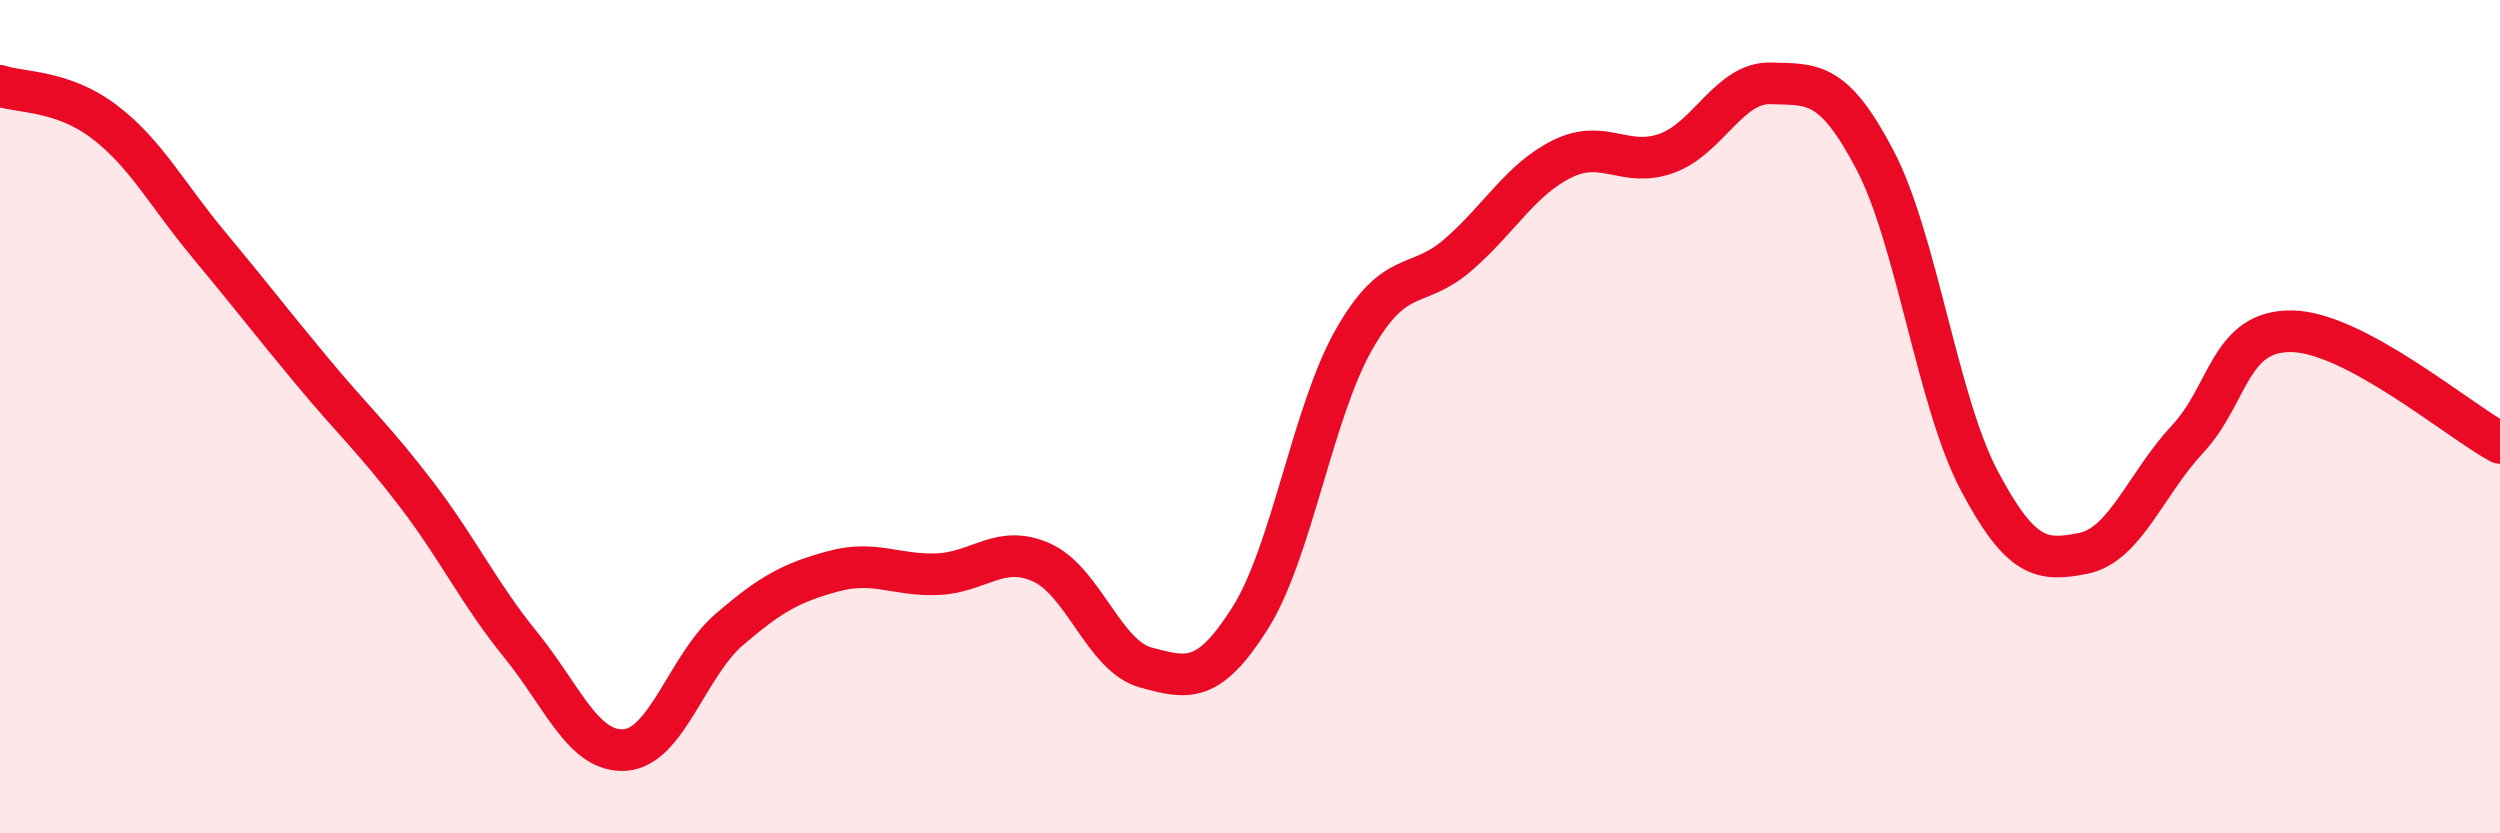
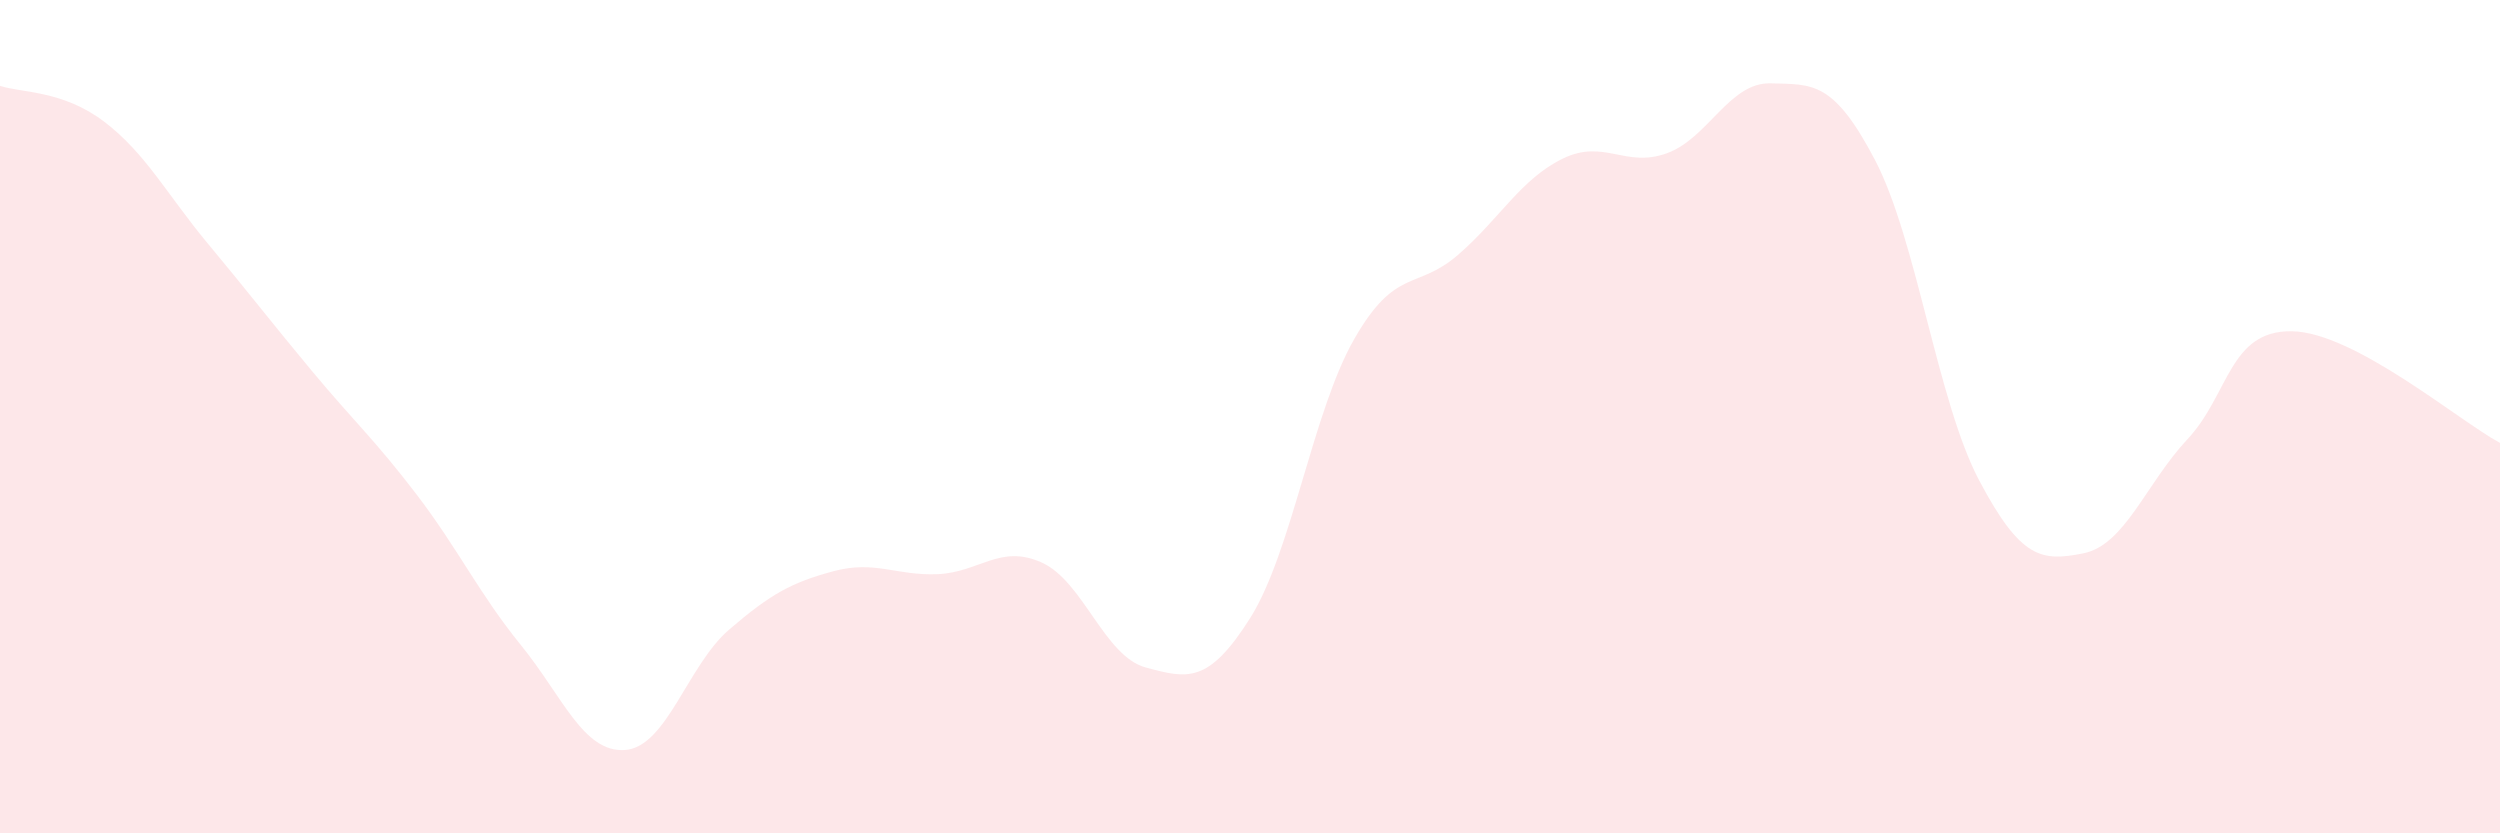
<svg xmlns="http://www.w3.org/2000/svg" width="60" height="20" viewBox="0 0 60 20">
  <path d="M 0,2.06 C 0.5,2.23 1.5,2.16 2.5,2.92 C 3.5,3.68 4,4.66 5,5.86 C 6,7.06 6.5,7.72 7.5,8.92 C 8.5,10.12 9,10.56 10,11.87 C 11,13.18 11.5,14.25 12.5,15.48 C 13.5,16.71 14,18.07 15,18 C 16,17.93 16.5,15.97 17.5,15.11 C 18.5,14.25 19,13.98 20,13.71 C 21,13.44 21.5,13.82 22.5,13.78 C 23.5,13.74 24,13.05 25,13.5 C 26,13.95 26.5,15.75 27.5,16.02 C 28.5,16.29 29,16.42 30,14.84 C 31,13.26 31.5,9.89 32.5,8.14 C 33.5,6.39 34,6.98 35,6.11 C 36,5.24 36.5,4.3 37.5,3.81 C 38.5,3.32 39,4.04 40,3.68 C 41,3.32 41.5,1.97 42.5,2 C 43.5,2.03 44,1.93 45,3.84 C 46,5.75 46.5,9.64 47.5,11.53 C 48.5,13.42 49,13.48 50,13.28 C 51,13.08 51.5,11.61 52.5,10.54 C 53.5,9.47 53.5,7.93 55,7.95 C 56.5,7.97 59,10.09 60,10.63L60 20L0 20Z" fill="#EB0A25" opacity="0.1" stroke-linecap="round" stroke-linejoin="round" />
-   <path d="M 0,2.06 C 0.5,2.23 1.5,2.16 2.5,2.92 C 3.5,3.68 4,4.66 5,5.86 C 6,7.06 6.5,7.72 7.5,8.92 C 8.5,10.12 9,10.56 10,11.87 C 11,13.18 11.5,14.25 12.5,15.48 C 13.5,16.71 14,18.07 15,18 C 16,17.93 16.5,15.97 17.5,15.11 C 18.5,14.25 19,13.98 20,13.71 C 21,13.44 21.5,13.82 22.5,13.78 C 23.5,13.74 24,13.05 25,13.5 C 26,13.95 26.5,15.75 27.5,16.02 C 28.5,16.29 29,16.42 30,14.84 C 31,13.26 31.5,9.89 32.5,8.14 C 33.5,6.39 34,6.98 35,6.11 C 36,5.24 36.5,4.3 37.5,3.81 C 38.5,3.32 39,4.04 40,3.68 C 41,3.32 41.5,1.97 42.5,2 C 43.5,2.03 44,1.93 45,3.84 C 46,5.75 46.5,9.64 47.5,11.53 C 48.5,13.42 49,13.48 50,13.28 C 51,13.08 51.5,11.61 52.5,10.54 C 53.5,9.47 53.5,7.93 55,7.95 C 56.5,7.97 59,10.09 60,10.63" stroke="#EB0A25" stroke-width="1" fill="none" stroke-linecap="round" stroke-linejoin="round" />
</svg>